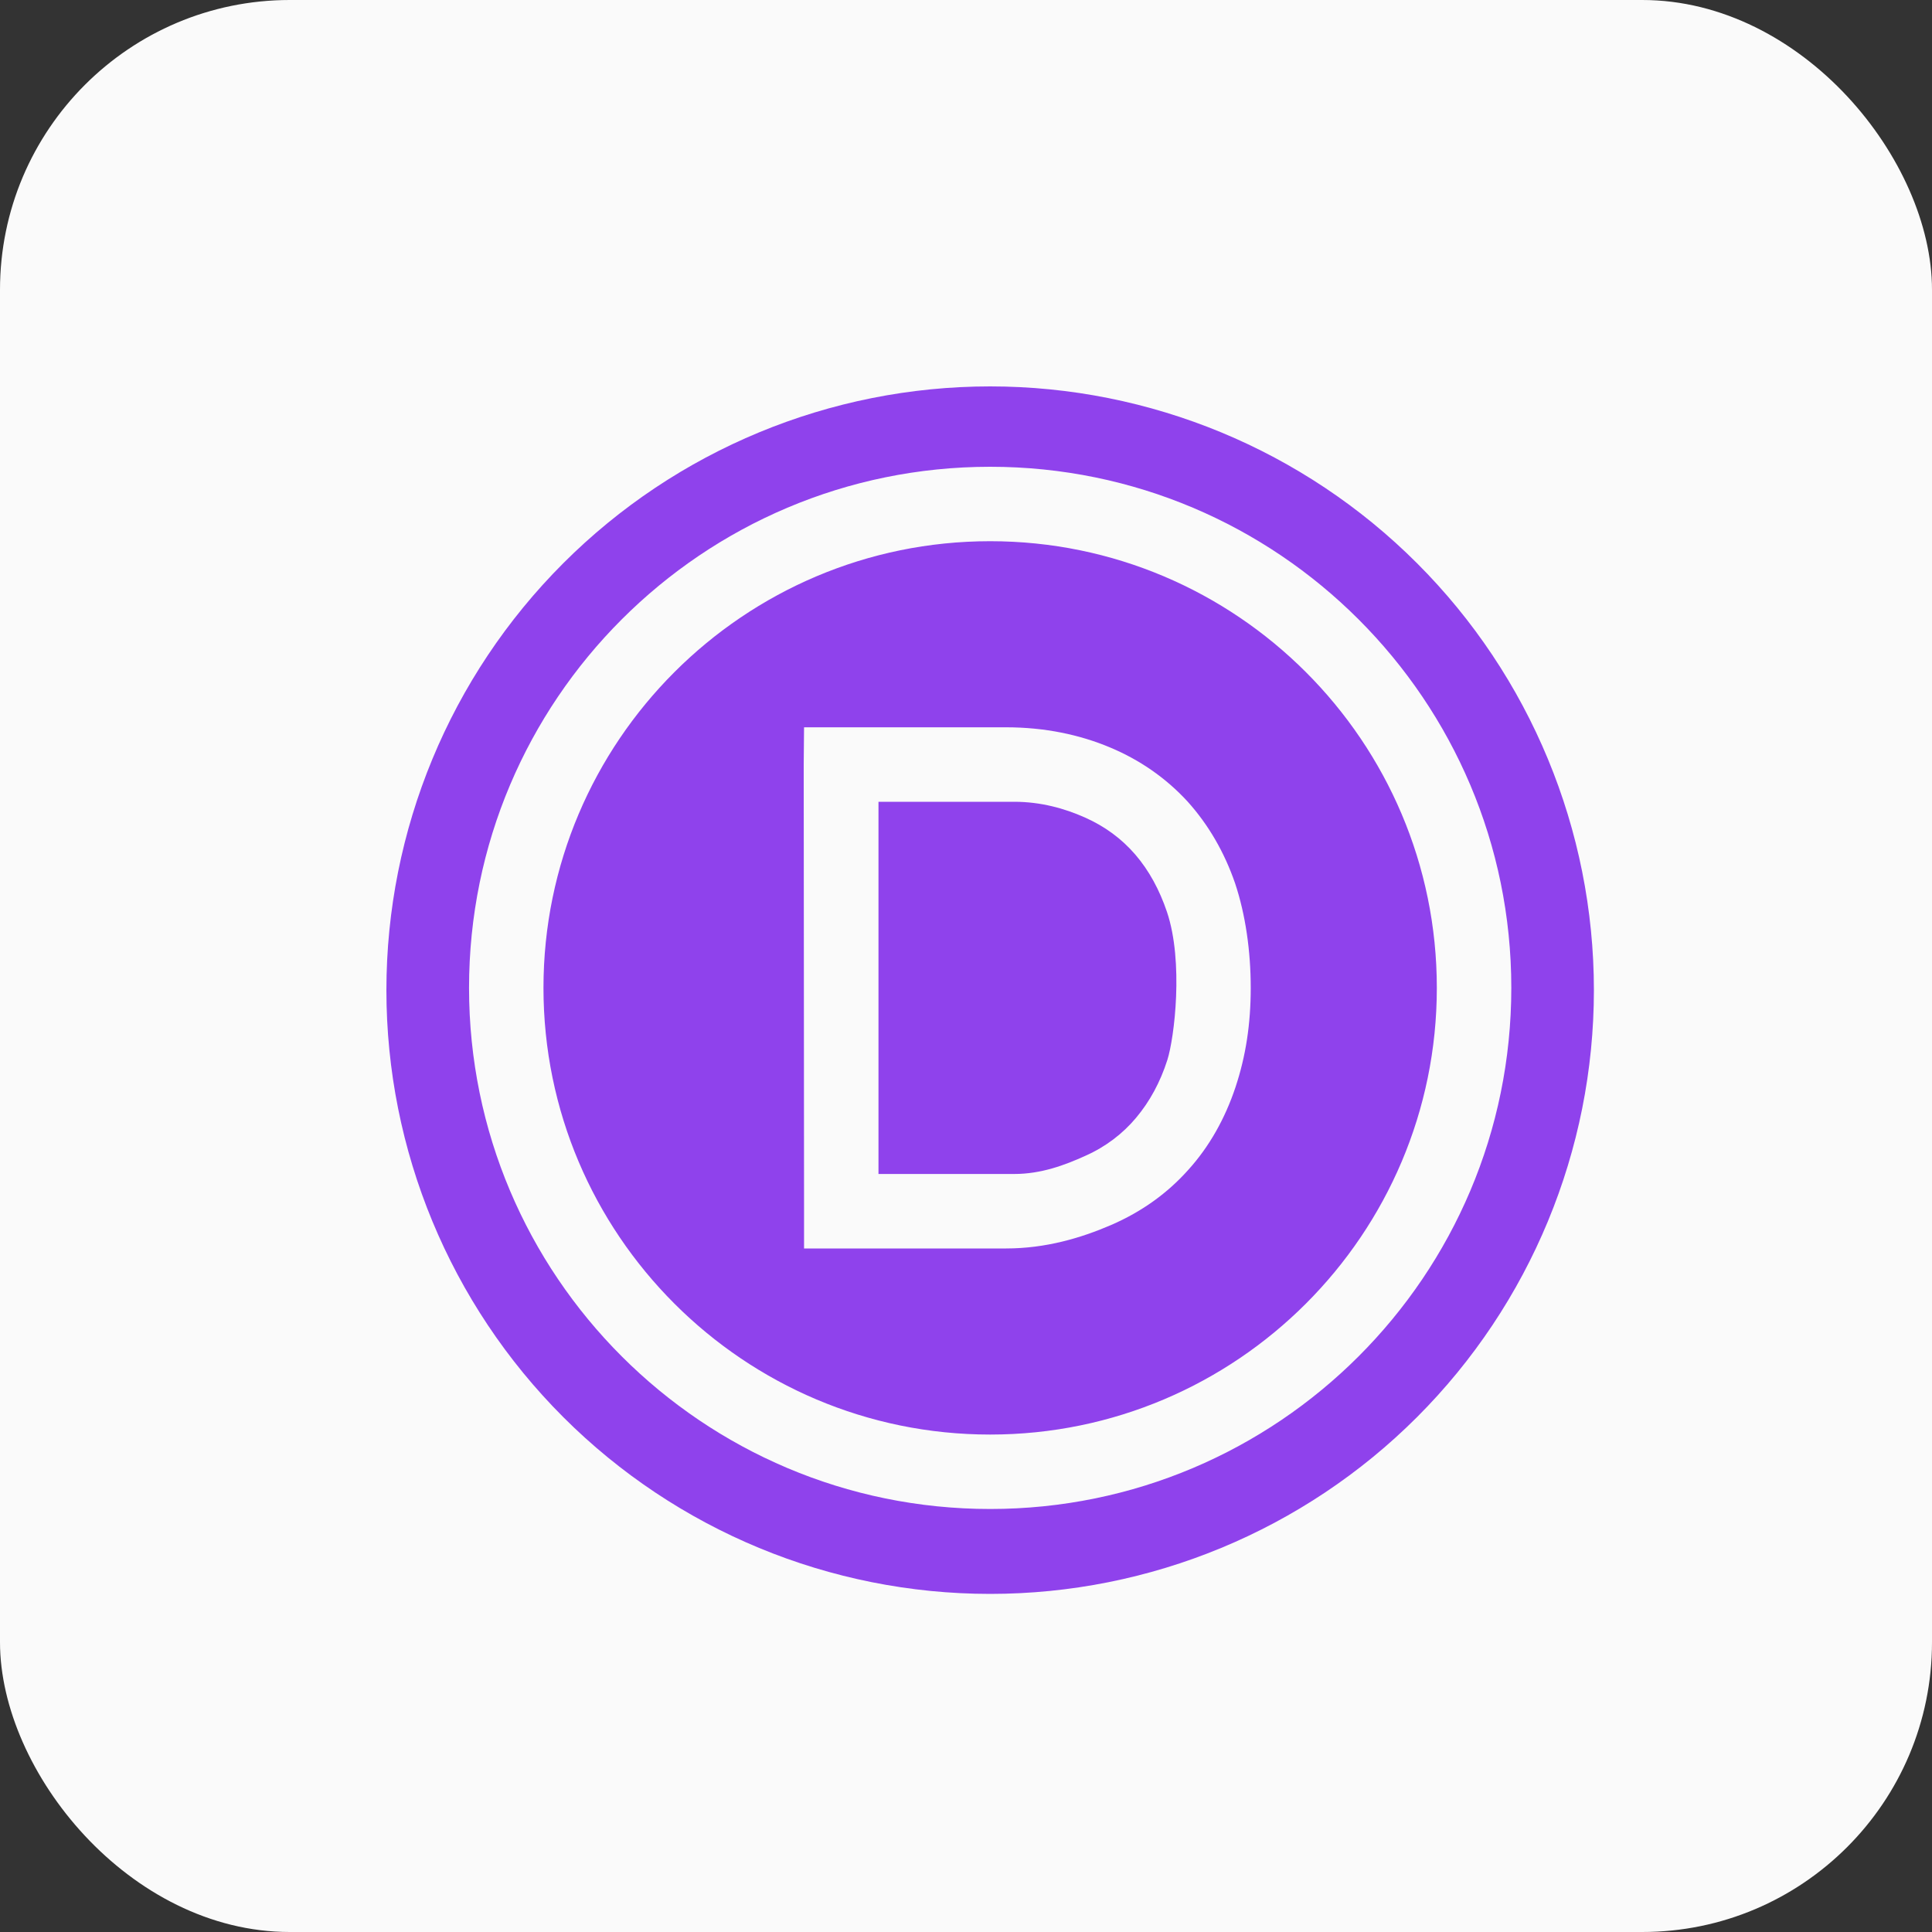
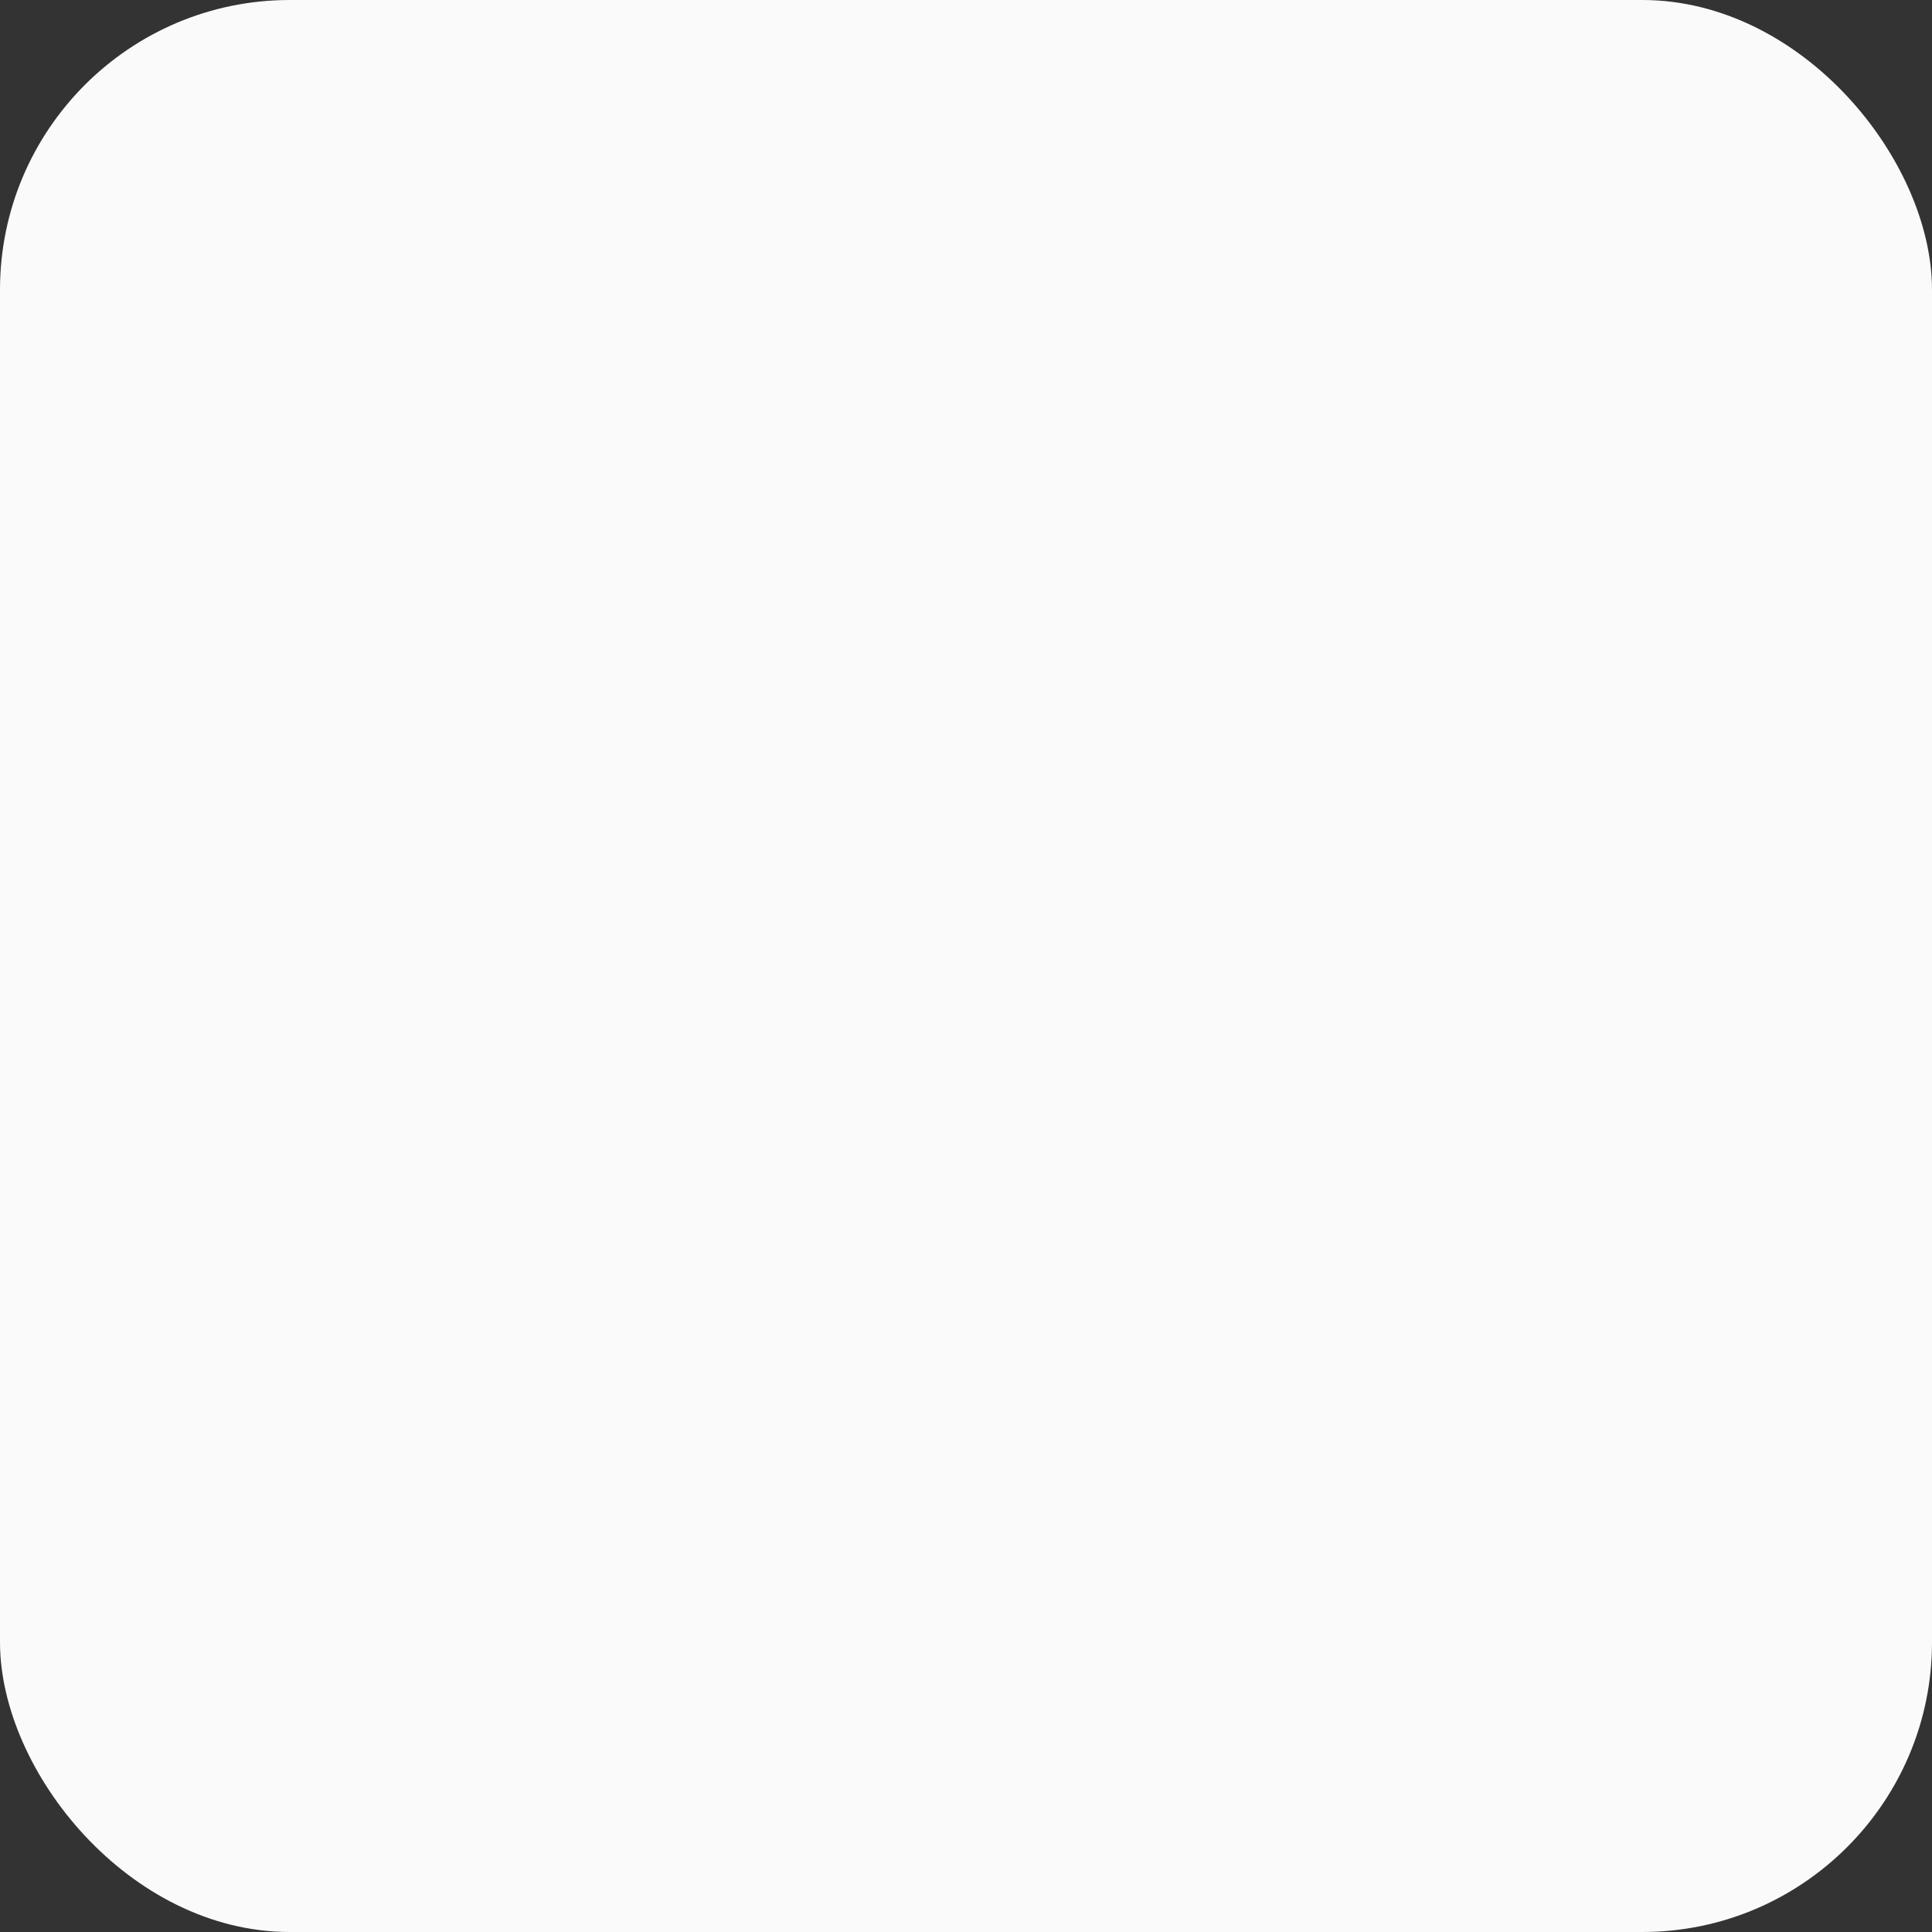
<svg xmlns="http://www.w3.org/2000/svg" width="40" height="40" viewBox="0 0 40 40" fill="none">
  <rect x="0" y="0" width="40" height="40" fill="#333333" stroke="none" />
  <rect width="40" height="40" rx="6" fill="#FAFAFA" />
-   <path fill-rule="evenodd" clip-rule="evenodd" d="M33 20.5C33 23.815 31.683 26.995 29.339 29.339C26.995 31.683 23.815 33 20.5 33C17.185 33 14.006 31.683 11.661 29.339C9.317 26.995 8 23.816 8 20.5C8 17.185 9.317 14.006 11.661 11.662C14.005 9.317 17.184 8 20.5 8C23.815 8 26.994 9.317 29.338 11.661C31.683 14.005 33 17.184 33 20.499V20.5ZM20.5 11.205C25.602 11.205 29.748 15.351 29.748 20.453C29.748 25.555 25.602 29.701 20.5 29.701C15.398 29.701 11.252 25.555 11.252 20.453C11.252 15.351 15.398 11.205 20.5 11.205ZM20.5 9.664C14.543 9.664 9.711 14.496 9.711 20.453C9.711 26.41 14.543 31.242 20.5 31.242C26.457 31.242 31.29 26.41 31.29 20.453C31.29 14.496 26.457 9.664 20.5 9.664ZM24.168 21.948C24.022 22.403 23.806 22.804 23.521 23.143C23.244 23.474 22.889 23.744 22.473 23.929C22.049 24.122 21.556 24.306 21.001 24.306H18.188V16.6H21.001C21.548 16.6 22.041 16.738 22.457 16.923C22.874 17.108 23.221 17.363 23.506 17.694C23.791 18.025 24.007 18.426 24.161 18.881C24.508 19.914 24.315 21.486 24.168 21.948ZM24.585 16.592C24.145 16.114 23.606 15.736 22.982 15.475C22.357 15.212 21.633 15.058 20.831 15.058H16.647L16.64 15.829L16.647 25.077V25.848H20.831C21.648 25.848 22.38 25.632 23.005 25.362C23.644 25.085 24.176 24.7 24.608 24.214C25.039 23.736 25.363 23.158 25.579 22.511C25.794 21.863 25.895 21.201 25.895 20.453C25.895 19.69 25.787 18.935 25.571 18.287C25.348 17.64 25.016 17.07 24.585 16.592Z" fill="#8F42EC" />
</svg>